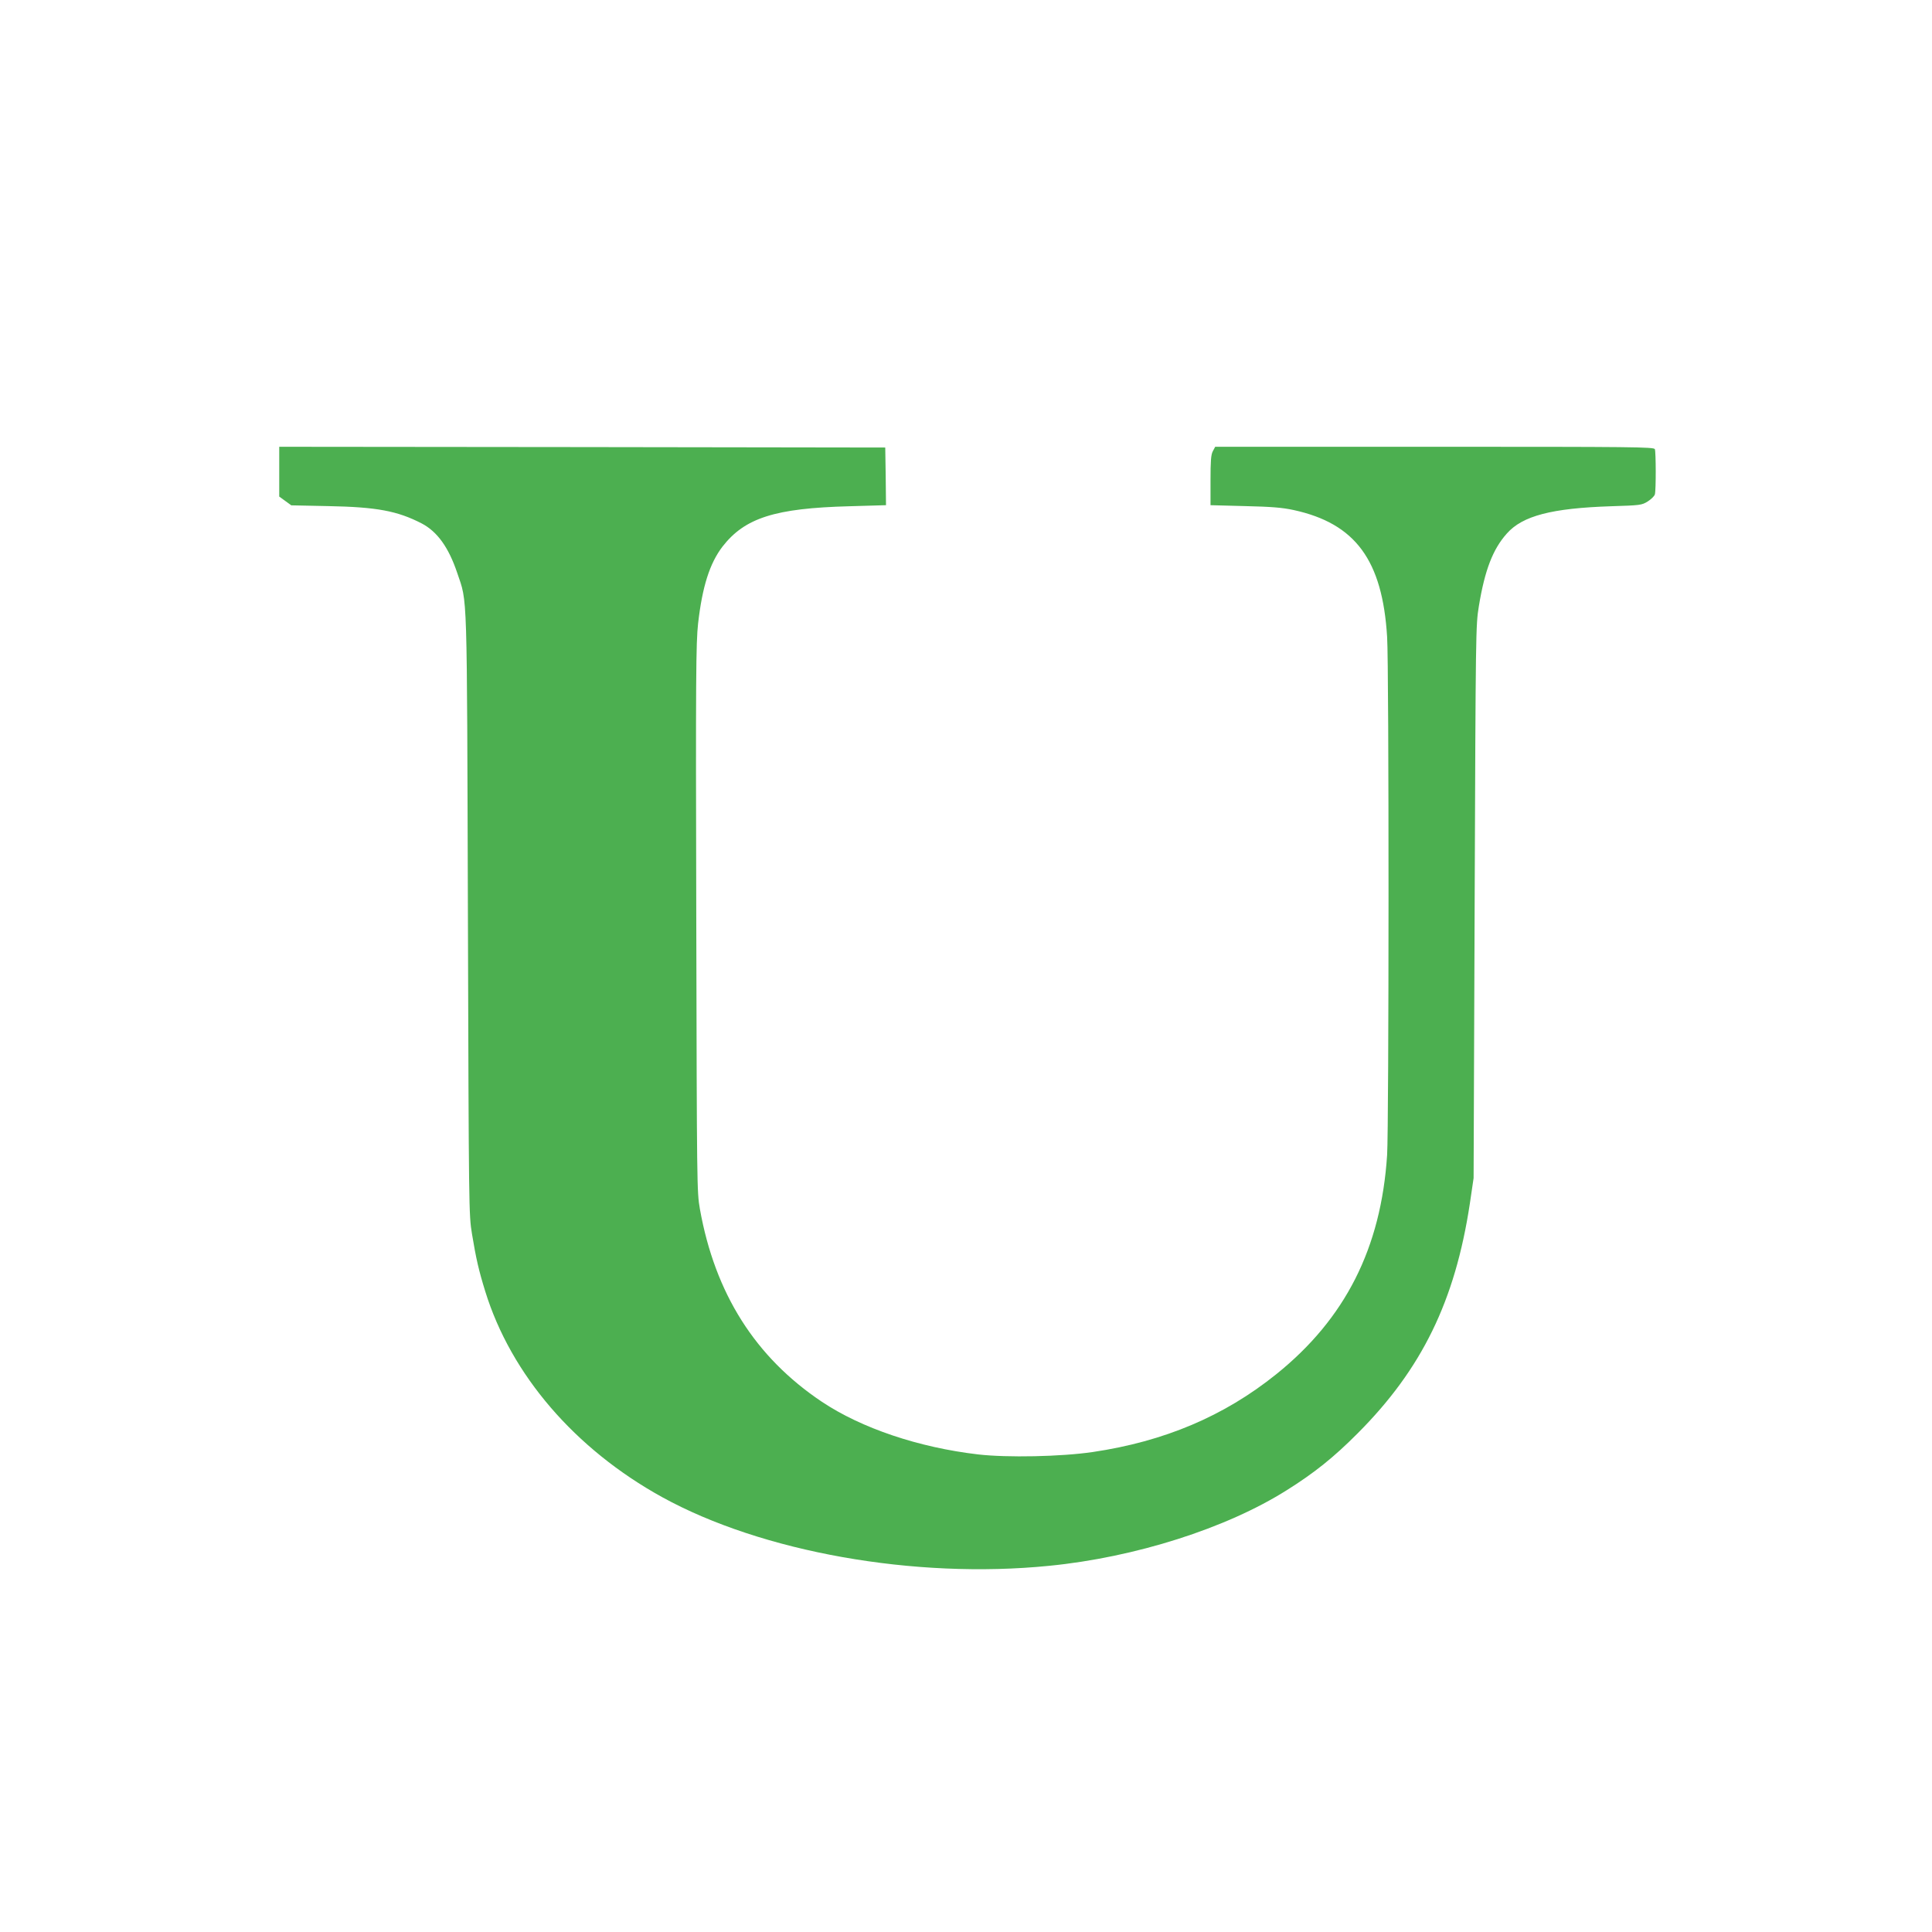
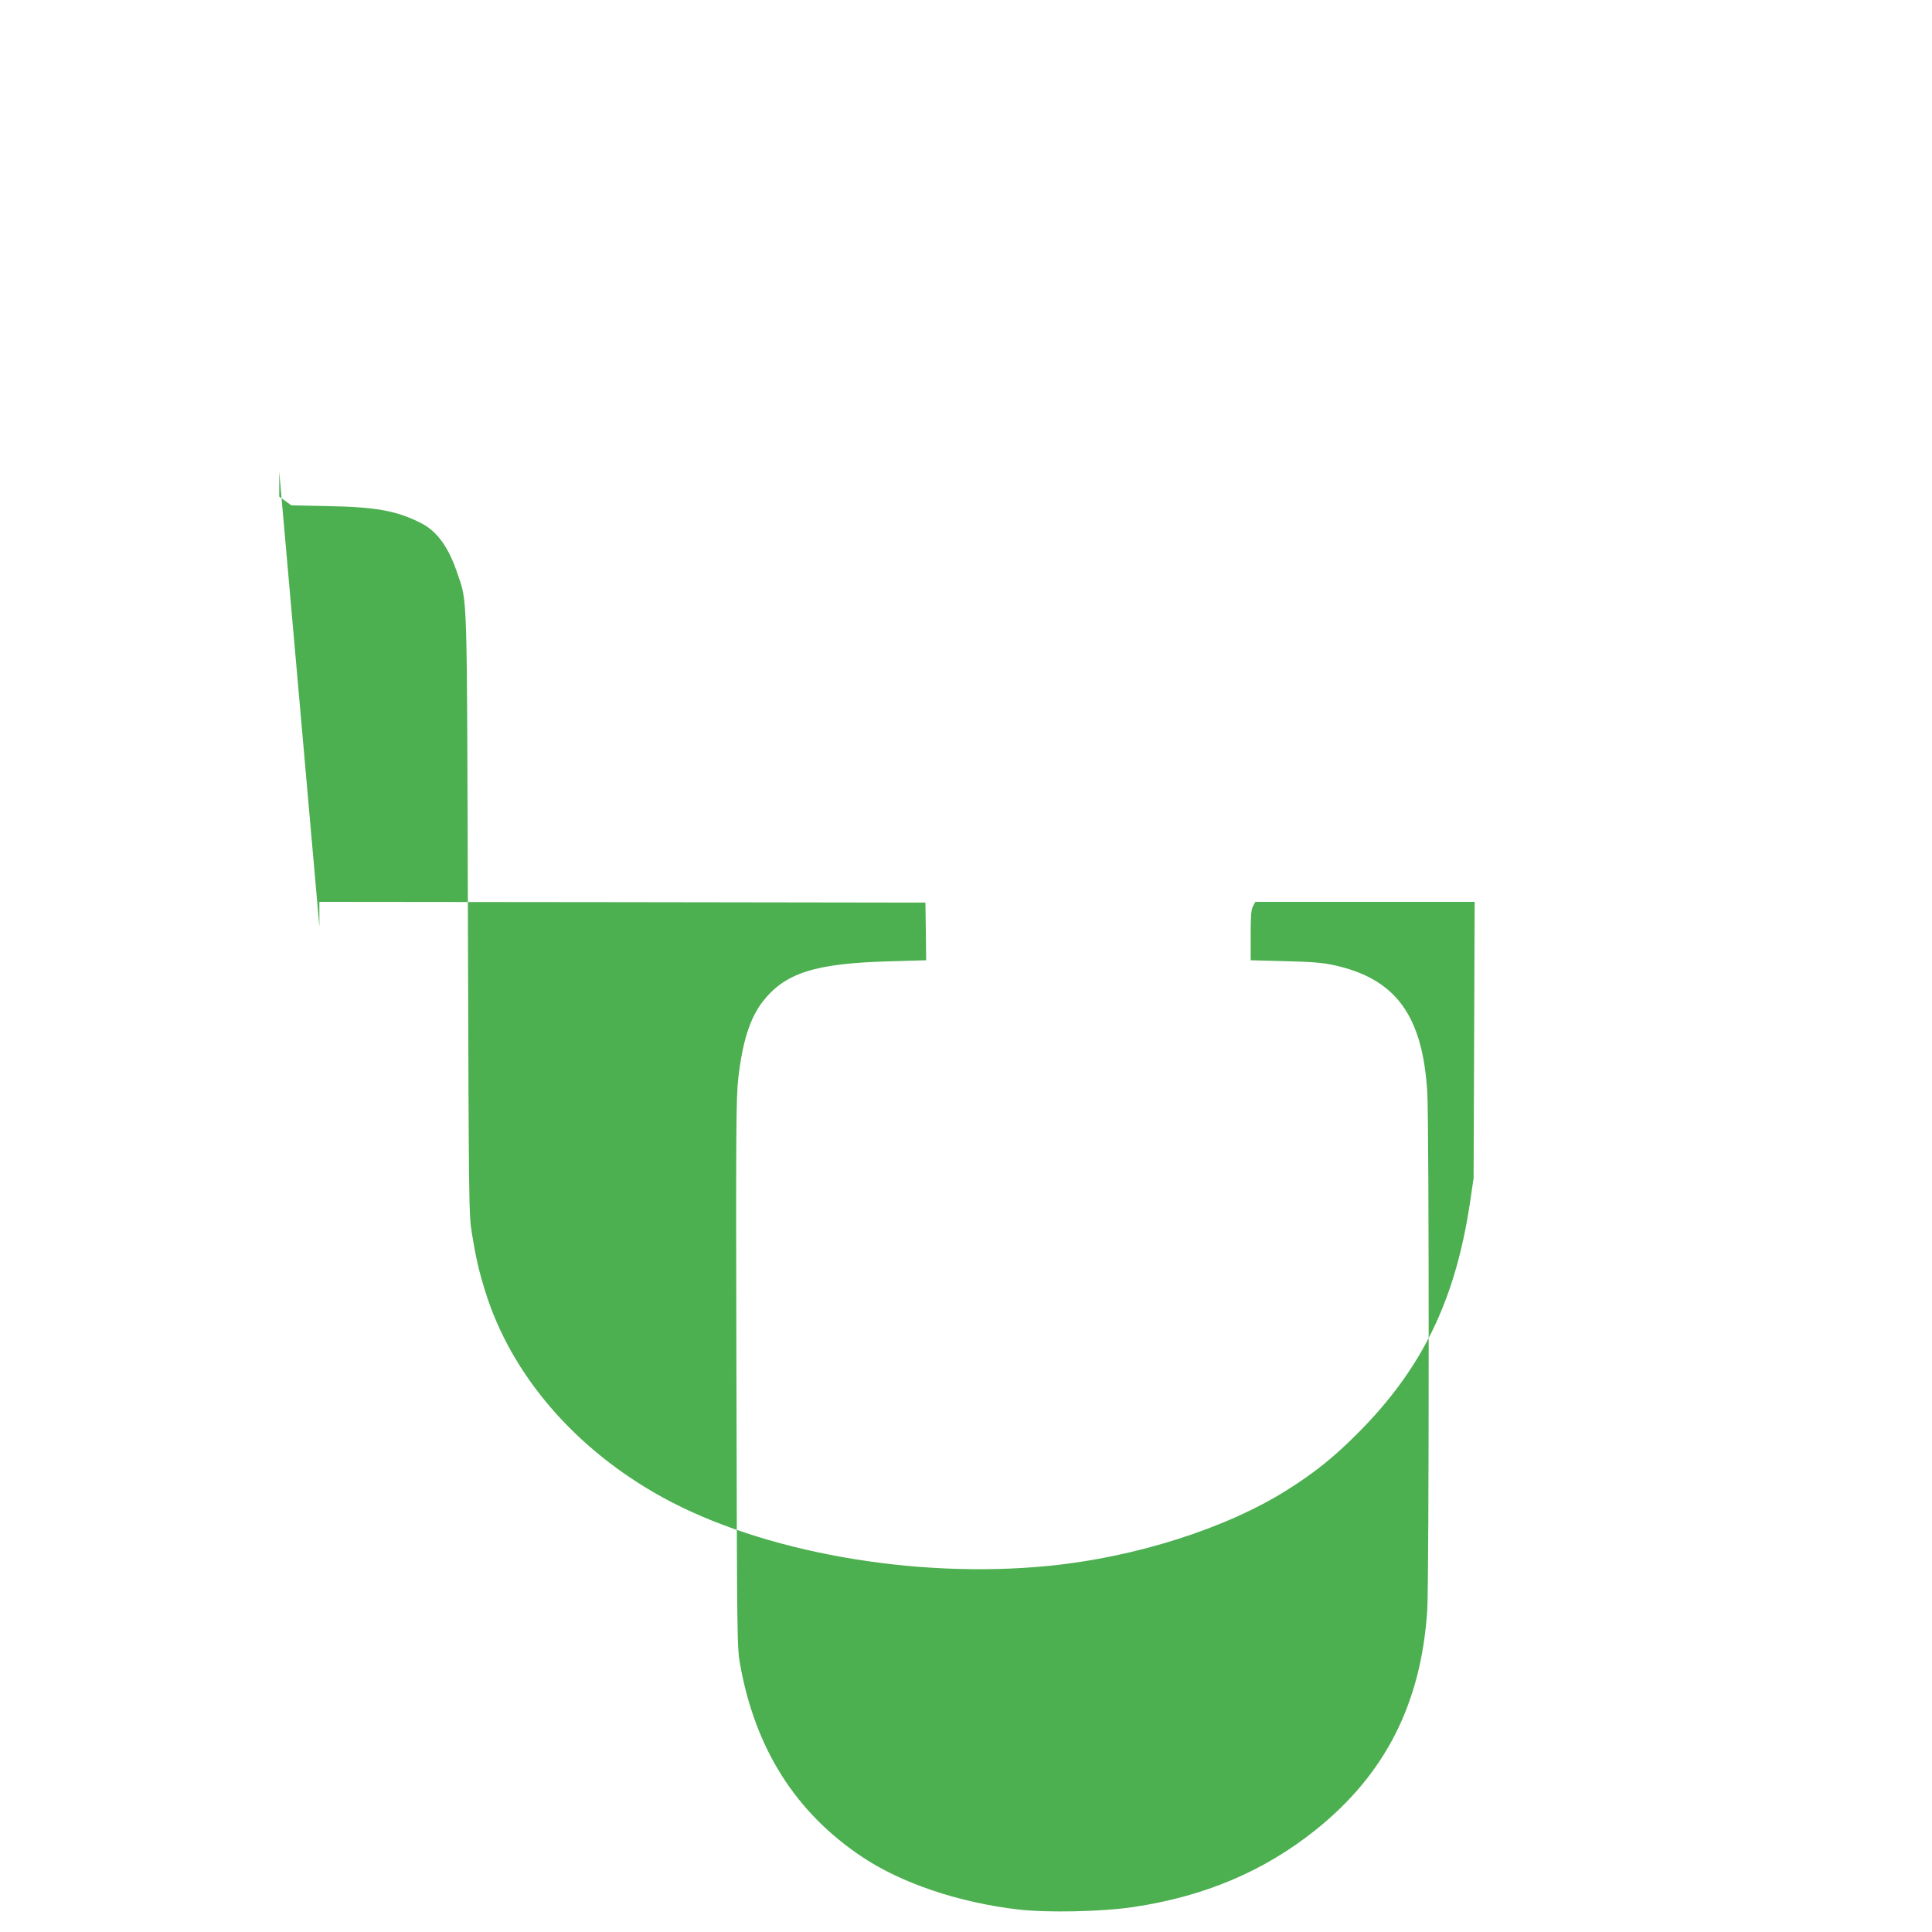
<svg xmlns="http://www.w3.org/2000/svg" version="1.0" width="1280pt" height="1280pt" viewBox="0 0 1280 1280" preserveAspectRatio="xMidYMid meet">
  <g transform="translate(0,1280) scale(0.1,-0.1)" fill="#4caf50" stroke="none">
-     <path d="M1850 9675 l0 -165 40 -29 40 -29 242 -5 c325 -6 461 -32 622 -115 103 -54 178 -158 235 -327 69 -205 64 -68 71 -2265 6 -1964 6 -1986 27 -2115 27 -164 45 -242 88 -381 171 -552 594 -1044 1172 -1363 661 -364 1672 -544 2563 -455 571 56 1176 249 1575 501 182 114 312 218 470 377 425 426 645 876 743 1521 l25 170 7 1830 c7 1801 7 1832 28 1960 39 237 92 376 185 480 104 118 298 168 691 181 193 6 203 7 243 32 23 15 44 35 47 47 8 28 7 280 0 299 -6 15 -143 16 -1460 16 l-1453 0 -16 -30 c-12 -22 -15 -66 -15 -193 l0 -164 228 -6 c176 -4 248 -10 322 -26 410 -89 589 -332 620 -841 13 -196 12 -3245 0 -3432 -40 -617 -277 -1085 -735 -1453 -346 -278 -742 -445 -1215 -515 -211 -31 -567 -38 -759 -16 -395 46 -774 174 -1036 349 -441 295 -708 717 -808 1277 -20 113 -20 154 -24 1925 -4 1616 -2 1825 12 1954 28 245 77 399 162 510 148 190 347 254 841 267 l242 7 -2 191 -3 191 -2007 3 -2008 2 0 -165z" />
+     <path d="M1850 9675 l0 -165 40 -29 40 -29 242 -5 c325 -6 461 -32 622 -115 103 -54 178 -158 235 -327 69 -205 64 -68 71 -2265 6 -1964 6 -1986 27 -2115 27 -164 45 -242 88 -381 171 -552 594 -1044 1172 -1363 661 -364 1672 -544 2563 -455 571 56 1176 249 1575 501 182 114 312 218 470 377 425 426 645 876 743 1521 l25 170 7 1830 l-1453 0 -16 -30 c-12 -22 -15 -66 -15 -193 l0 -164 228 -6 c176 -4 248 -10 322 -26 410 -89 589 -332 620 -841 13 -196 12 -3245 0 -3432 -40 -617 -277 -1085 -735 -1453 -346 -278 -742 -445 -1215 -515 -211 -31 -567 -38 -759 -16 -395 46 -774 174 -1036 349 -441 295 -708 717 -808 1277 -20 113 -20 154 -24 1925 -4 1616 -2 1825 12 1954 28 245 77 399 162 510 148 190 347 254 841 267 l242 7 -2 191 -3 191 -2007 3 -2008 2 0 -165z" />
  </g>
</svg>